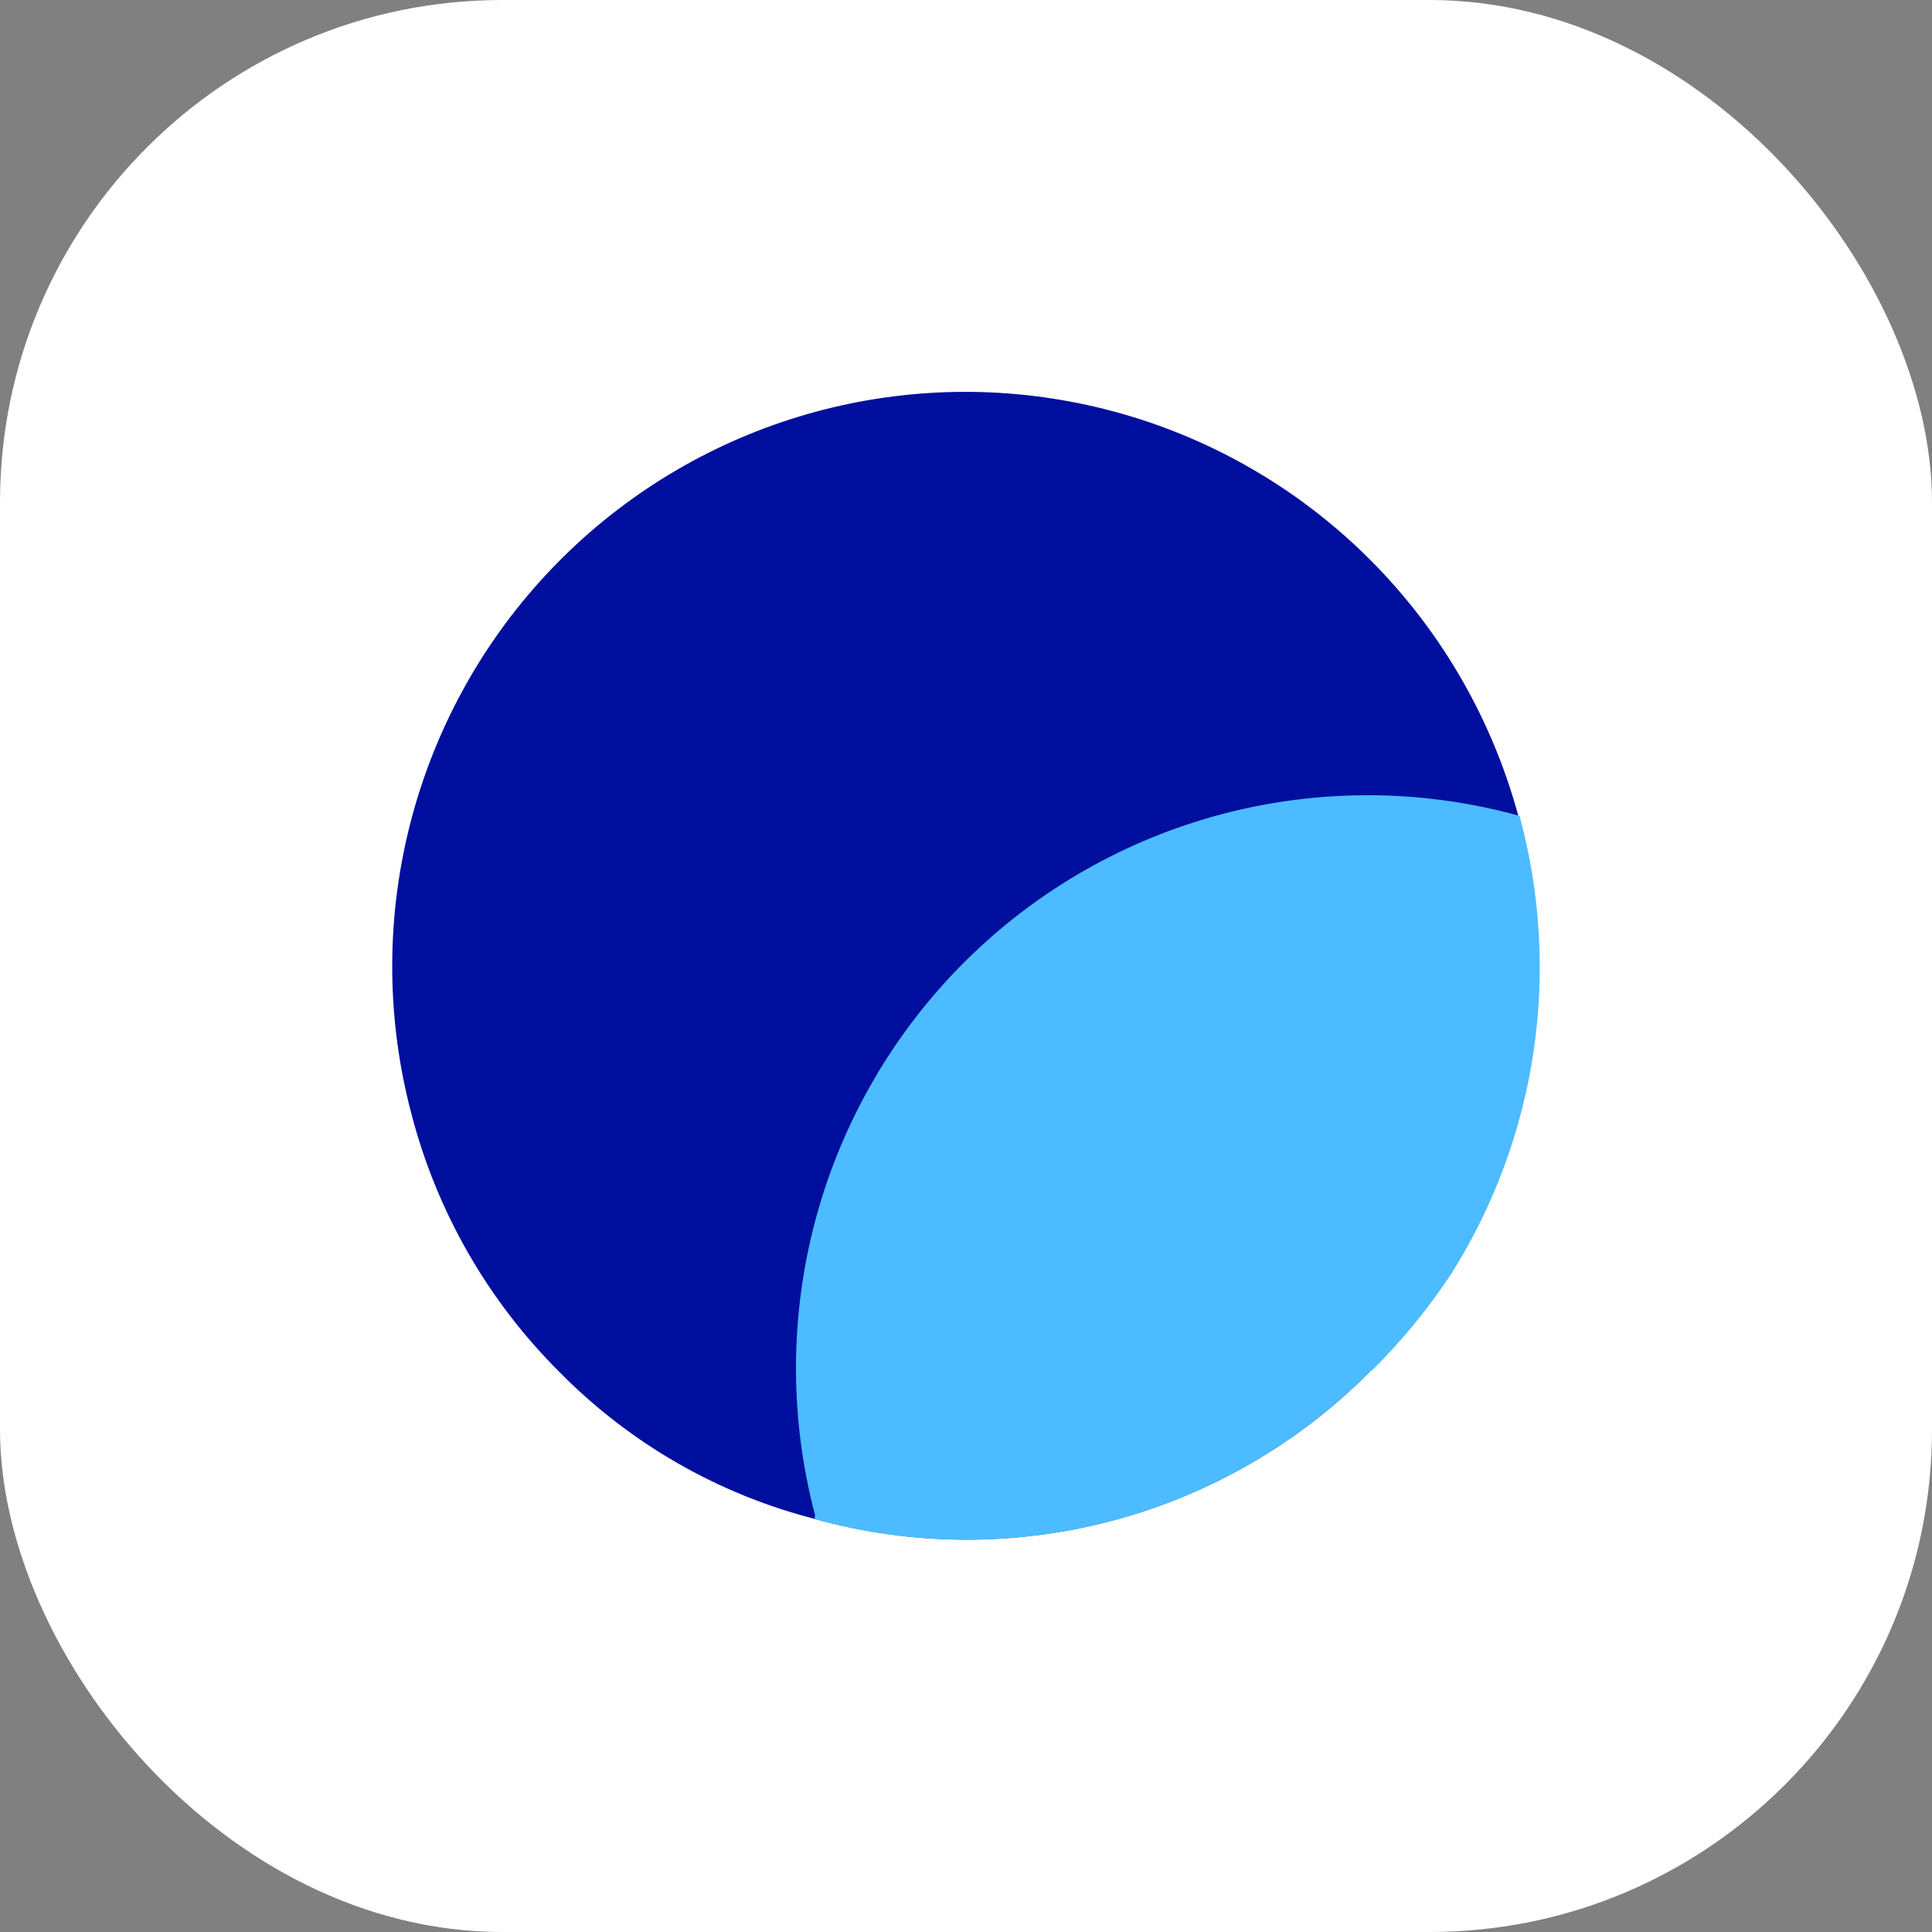
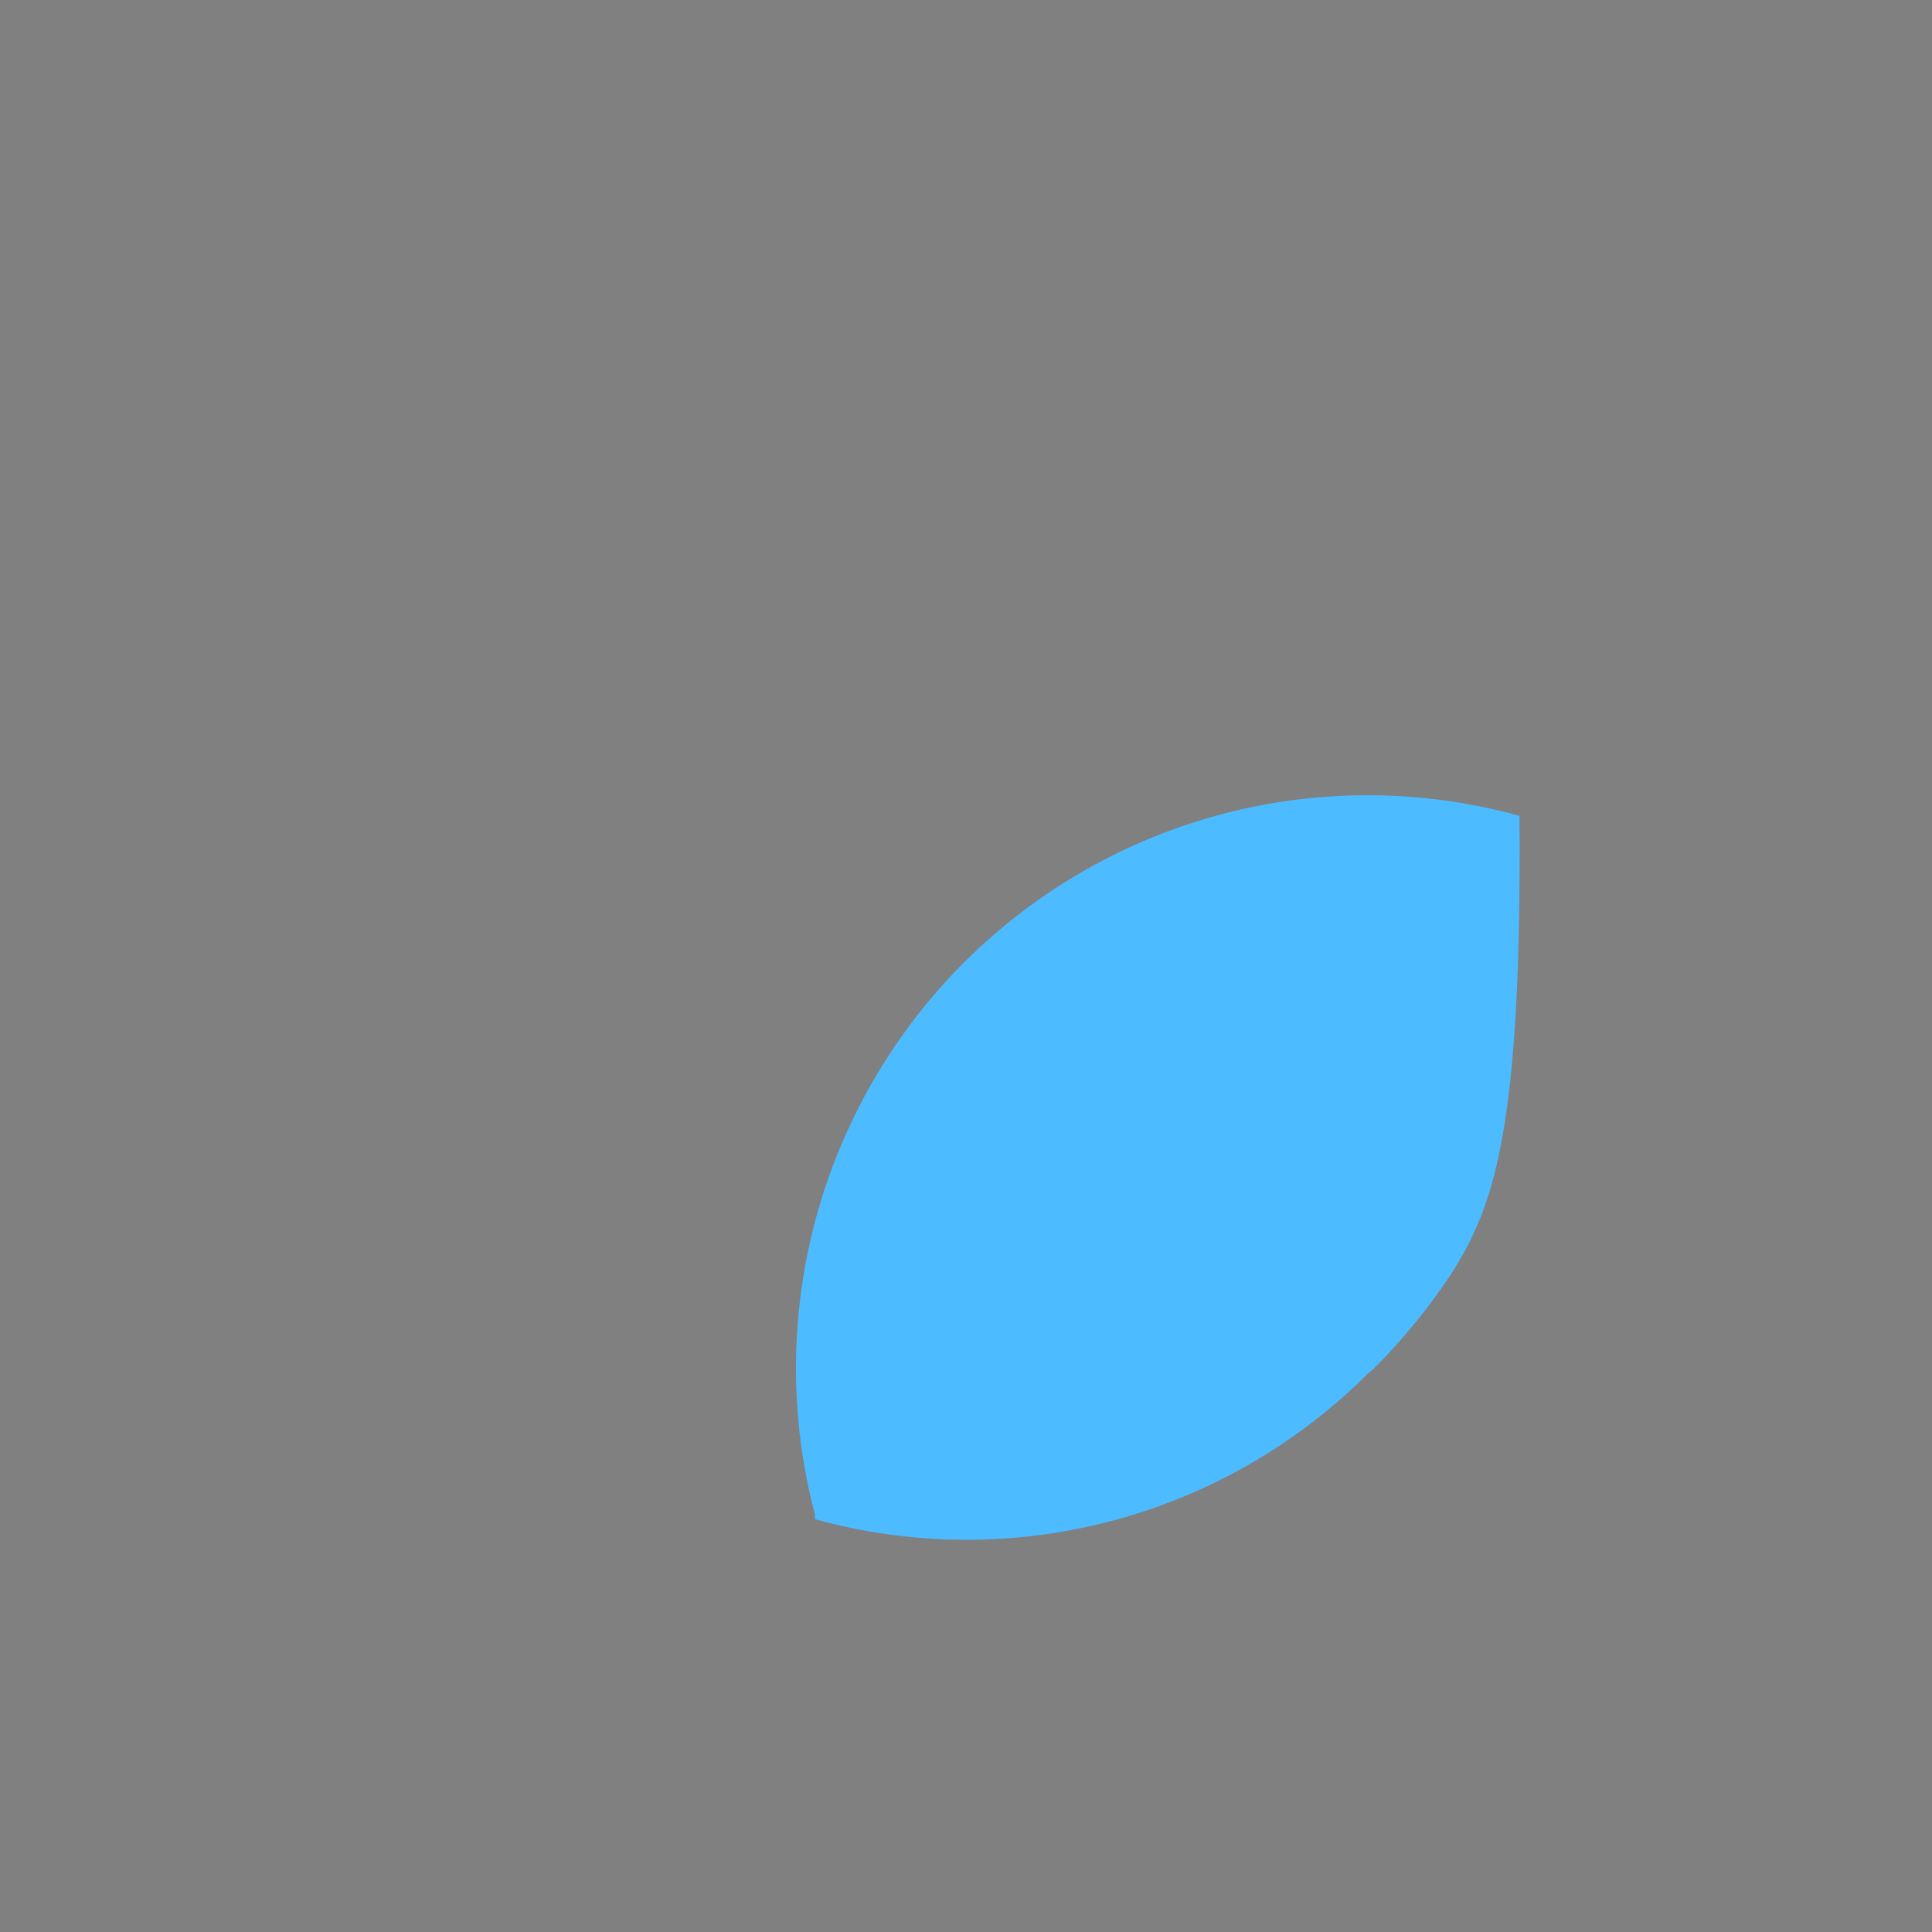
<svg xmlns="http://www.w3.org/2000/svg" width="54" height="54" viewBox="0 0 54 54" fill="none">
  <rect x="0" y="0" width="54" height="54" fill="#808080" stroke="none" />
-   <rect width="54" height="54" rx="14.042" fill="white" />
-   <path d="M38.281 38.345C36.293 40.345 33.811 41.779 31.089 42.502C28.367 43.225 25.502 43.209 22.788 42.458C20.074 41.766 17.6 40.343 15.634 38.345C13.629 36.348 12.198 33.847 11.492 31.104C10.814 28.527 10.787 25.822 11.413 23.232C12.039 20.642 13.297 18.248 15.075 16.268C16.853 14.287 19.095 12.781 21.598 11.886C24.101 10.991 26.788 10.734 29.414 11.139C32.041 11.544 34.526 12.598 36.646 14.206C38.765 15.814 40.452 17.926 41.554 20.351C42.657 22.775 43.14 25.437 42.961 28.096C42.781 30.755 41.945 33.327 40.527 35.581C39.886 36.553 39.147 37.457 38.321 38.277" fill="#000F9E" />
-   <path d="M38.275 38.35C36.287 40.35 33.806 41.785 31.084 42.507C28.361 43.23 25.497 43.214 22.783 42.463C22.775 42.446 22.771 42.427 22.771 42.409C22.771 42.39 22.775 42.372 22.783 42.355C22.061 39.63 22.07 36.764 22.807 34.044C23.545 31.324 24.985 28.848 26.982 26.864C28.979 24.881 31.463 23.461 34.182 22.748C36.902 22.035 39.761 22.054 42.471 22.803C43.056 24.949 43.19 27.193 42.863 29.394C42.537 31.595 41.757 33.703 40.575 35.586C39.934 36.558 39.195 37.462 38.369 38.282" fill="#4DBBFF" />
+   <path d="M38.275 38.35C36.287 40.35 33.806 41.785 31.084 42.507C28.361 43.23 25.497 43.214 22.783 42.463C22.775 42.446 22.771 42.427 22.771 42.409C22.771 42.39 22.775 42.372 22.783 42.355C22.061 39.63 22.07 36.764 22.807 34.044C23.545 31.324 24.985 28.848 26.982 26.864C28.979 24.881 31.463 23.461 34.182 22.748C36.902 22.035 39.761 22.054 42.471 22.803C42.537 31.595 41.757 33.703 40.575 35.586C39.934 36.558 39.195 37.462 38.369 38.282" fill="#4DBBFF" />
</svg>